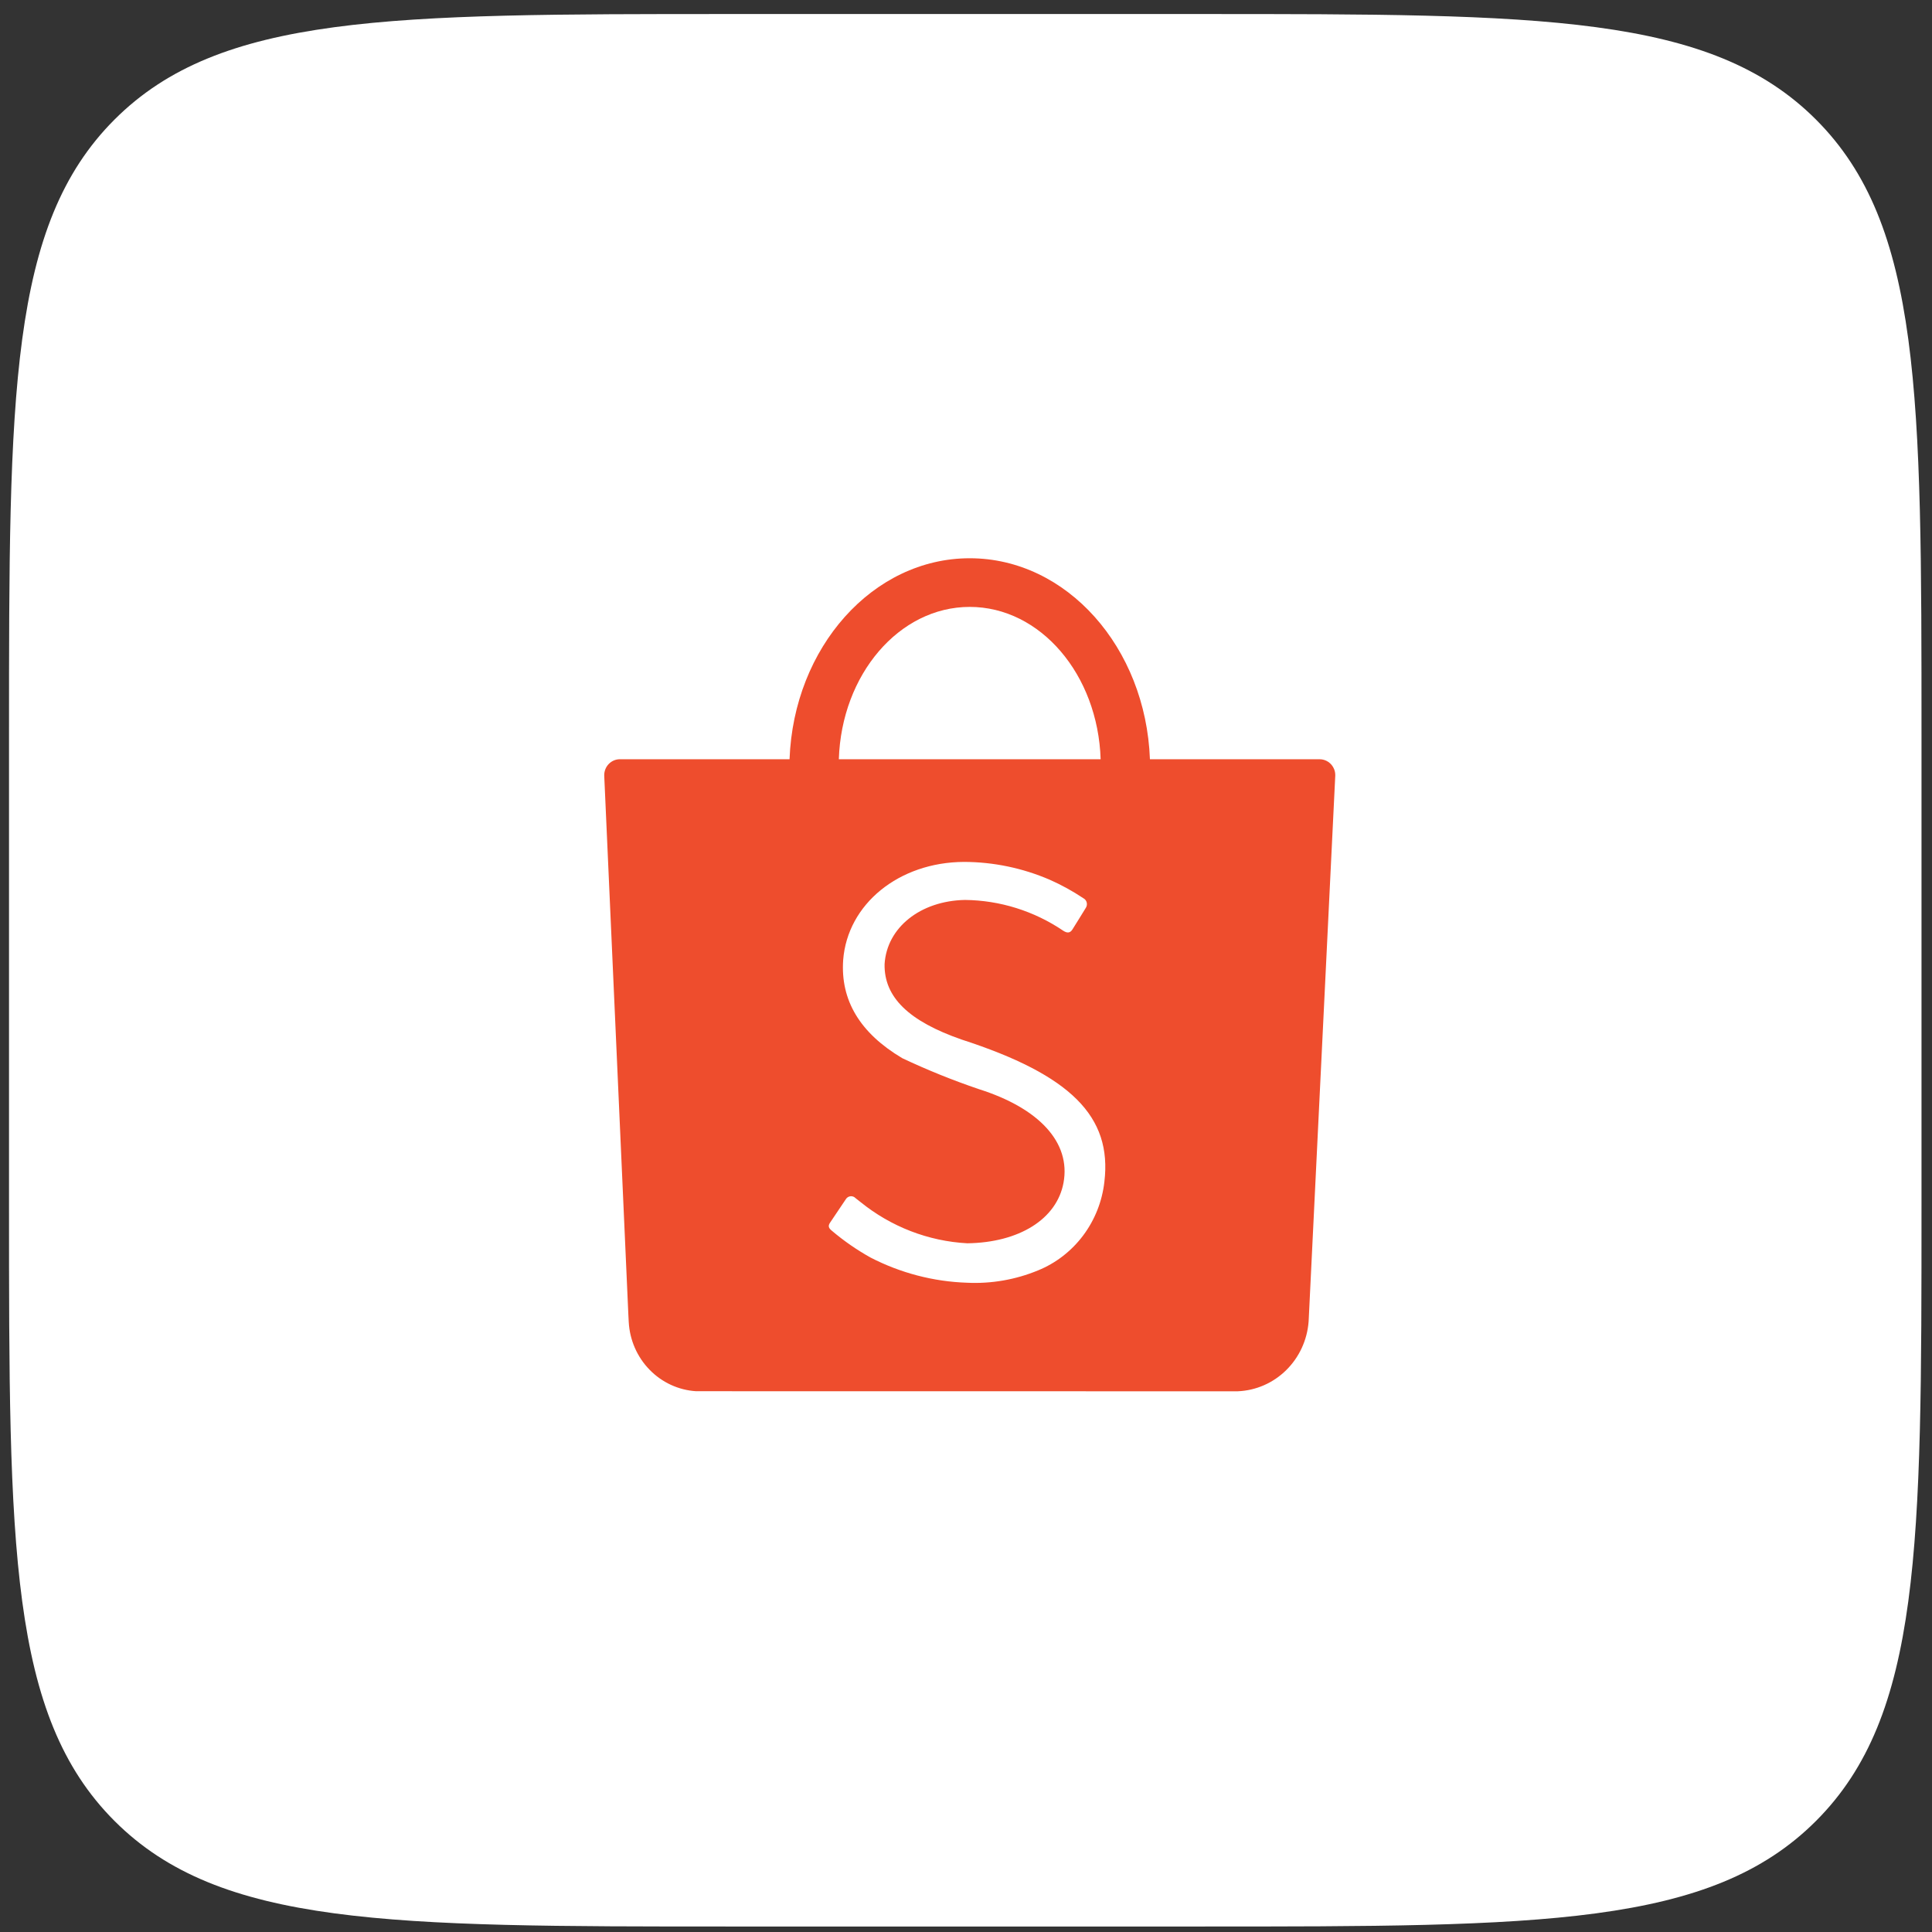
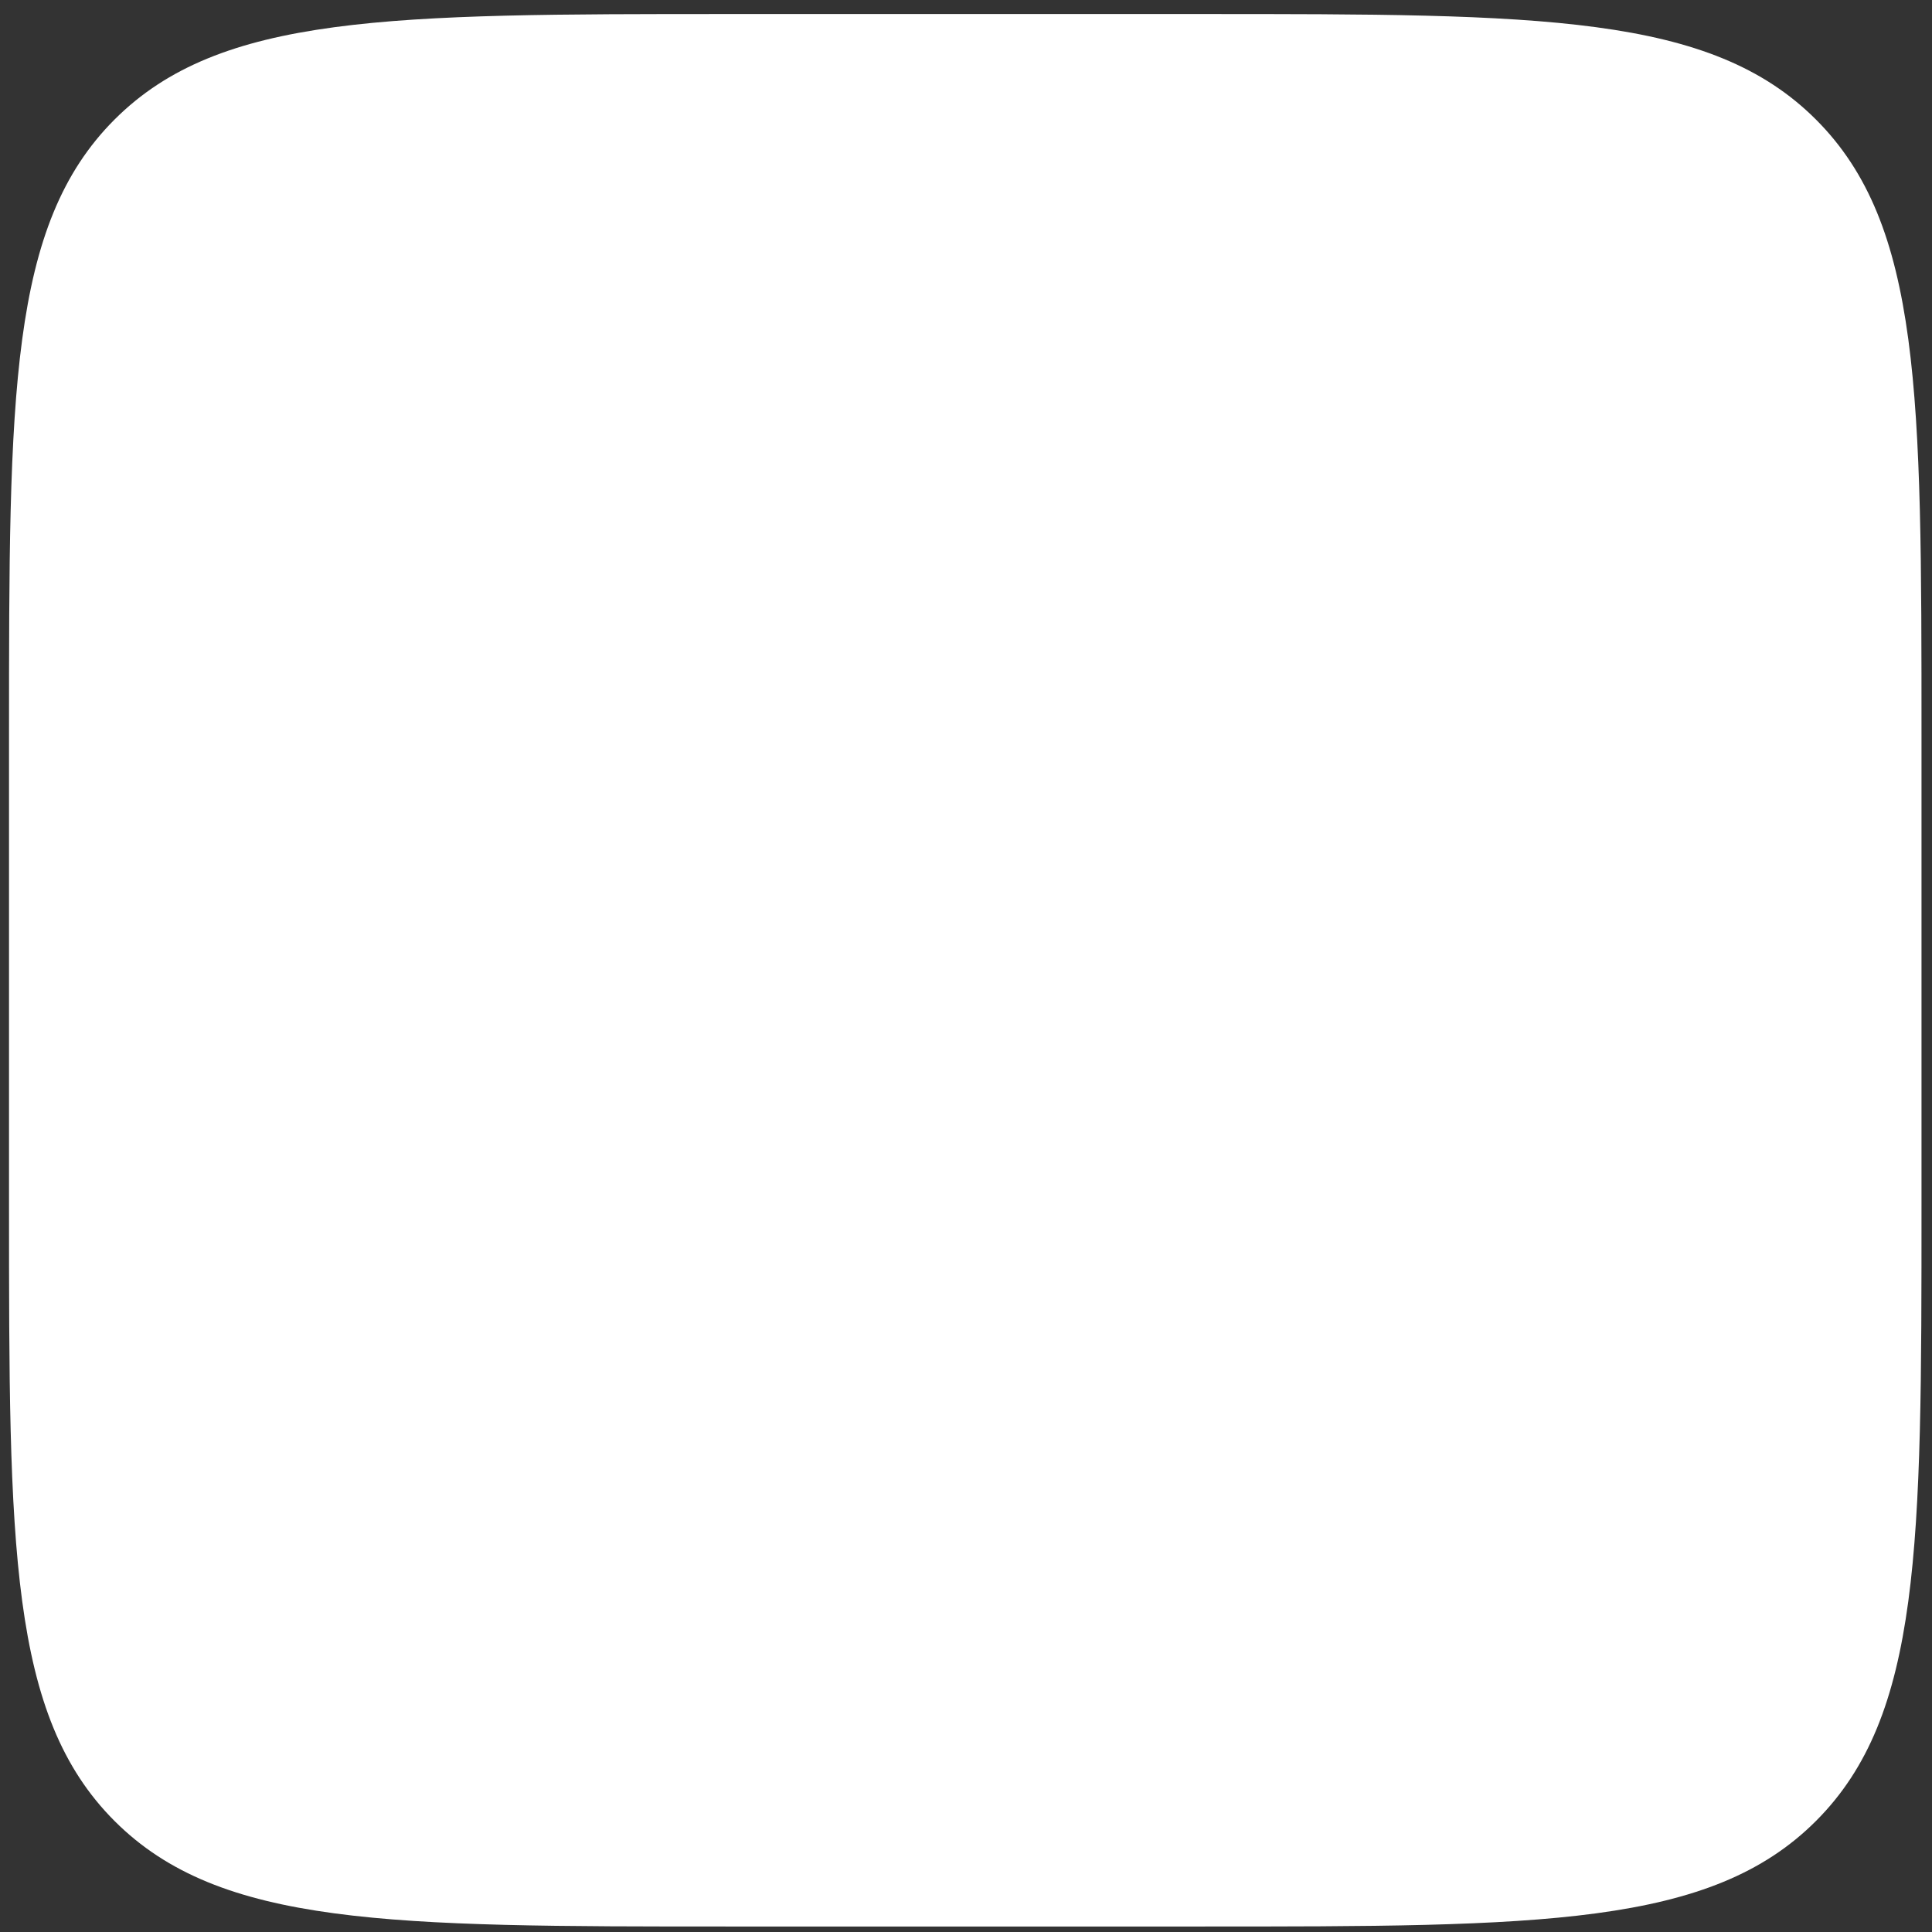
<svg xmlns="http://www.w3.org/2000/svg" width="99" height="99" viewBox="0 0 99 99" fill="none">
  <rect x="0" y="0" width="99" height="99" fill="#333333" stroke="none" />
  <path d="M0.462 37.642C0.462 20.236 0.462 11.533 5.869 6.126C11.276 0.719 19.979 0.719 37.385 0.719H61.539C78.944 0.719 87.647 0.719 93.054 6.126C98.462 11.533 98.462 20.236 98.462 37.642V61.796C98.462 79.201 98.462 87.904 93.054 93.311C87.647 98.719 78.944 98.719 61.539 98.719H37.385C19.979 98.719 11.276 98.719 5.869 93.311C0.462 87.904 0.462 79.201 0.462 61.796V37.642Z" fill="white" />
  <g clip-path="url(#clip0_439_3430)">
-     <path d="M68.362 39.409C68.301 39.26 68.198 39.132 68.066 39.042C67.933 38.953 67.778 38.905 67.62 38.905H58.925C58.711 33.175 54.659 28.606 49.691 28.606C44.724 28.606 40.671 33.175 40.458 38.905H31.75C31.54 38.909 31.34 38.996 31.193 39.149C31.045 39.301 30.963 39.507 30.962 39.721C30.962 39.742 30.963 39.764 30.964 39.784L32.2 67.402L32.218 67.748C32.269 68.667 32.648 69.535 33.284 70.187C33.919 70.84 34.767 71.232 35.667 71.289H35.668L63.293 71.293L63.432 71.292C64.359 71.253 65.24 70.868 65.907 70.21C66.575 69.553 66.984 68.669 67.056 67.725L67.068 67.49L68.421 39.763C68.422 39.749 68.422 39.735 68.422 39.721C68.423 39.614 68.402 39.508 68.362 39.409Z" fill="#EE4D2D" />
+     <path d="M68.362 39.409C68.301 39.26 68.198 39.132 68.066 39.042C67.933 38.953 67.778 38.905 67.62 38.905H58.925C58.711 33.175 54.659 28.606 49.691 28.606H31.75C31.54 38.909 31.34 38.996 31.193 39.149C31.045 39.301 30.963 39.507 30.962 39.721C30.962 39.742 30.963 39.764 30.964 39.784L32.2 67.402L32.218 67.748C32.269 68.667 32.648 69.535 33.284 70.187C33.919 70.84 34.767 71.232 35.667 71.289H35.668L63.293 71.293L63.432 71.292C64.359 71.253 65.24 70.868 65.907 70.21C66.575 69.553 66.984 68.669 67.056 67.725L67.068 67.49L68.421 39.763C68.422 39.749 68.422 39.735 68.422 39.721C68.423 39.614 68.402 39.508 68.362 39.409Z" fill="#EE4D2D" />
    <path d="M49.691 31.099C53.311 31.099 56.261 34.566 56.399 38.905H42.984C43.122 34.565 46.072 31.099 49.691 31.099Z" fill="white" />
-     <path d="M56.591 60.558C56.479 61.558 56.103 62.509 55.503 63.309C54.904 64.108 54.103 64.728 53.187 65.1C52.035 65.575 50.795 65.79 49.554 65.73C47.831 65.673 46.142 65.231 44.604 64.437C43.9 64.044 43.235 63.583 42.618 63.059C42.478 62.941 42.406 62.834 42.541 62.642C42.684 62.423 43.253 61.588 43.342 61.451C43.368 61.408 43.403 61.373 43.444 61.346C43.485 61.32 43.532 61.304 43.58 61.299C43.629 61.294 43.678 61.3 43.723 61.317C43.769 61.335 43.81 61.362 43.843 61.398C43.868 61.418 44.053 61.564 44.09 61.592C45.655 62.861 47.569 63.601 49.566 63.709C52.224 63.673 54.153 62.47 54.497 60.607C54.876 58.553 53.264 56.792 50.16 55.81C48.822 55.356 47.511 54.827 46.233 54.223C44.071 52.938 43.062 51.262 43.206 49.194C43.426 46.328 46.058 44.181 49.398 44.166C50.909 44.17 52.404 44.481 53.795 45.082C54.394 45.347 54.969 45.664 55.515 46.028C55.558 46.05 55.595 46.082 55.625 46.12C55.654 46.158 55.675 46.203 55.687 46.25C55.698 46.298 55.699 46.347 55.69 46.395C55.681 46.443 55.662 46.489 55.635 46.528C55.503 46.751 55.11 47.372 54.952 47.63C54.837 47.808 54.694 47.828 54.491 47.698C52.994 46.683 51.241 46.133 49.444 46.115C47.162 46.161 45.441 47.53 45.328 49.407C45.298 51.102 46.574 52.332 49.282 53.271C54.874 55.084 56.992 57.216 56.591 60.558Z" fill="white" />
  </g>
  <defs>
    <clipPath id="clip0_439_3430">
-       <rect width="37.461" height="42.688" fill="white" transform="translate(30.962 28.606)" />
-     </clipPath>
+       </clipPath>
  </defs>
</svg>